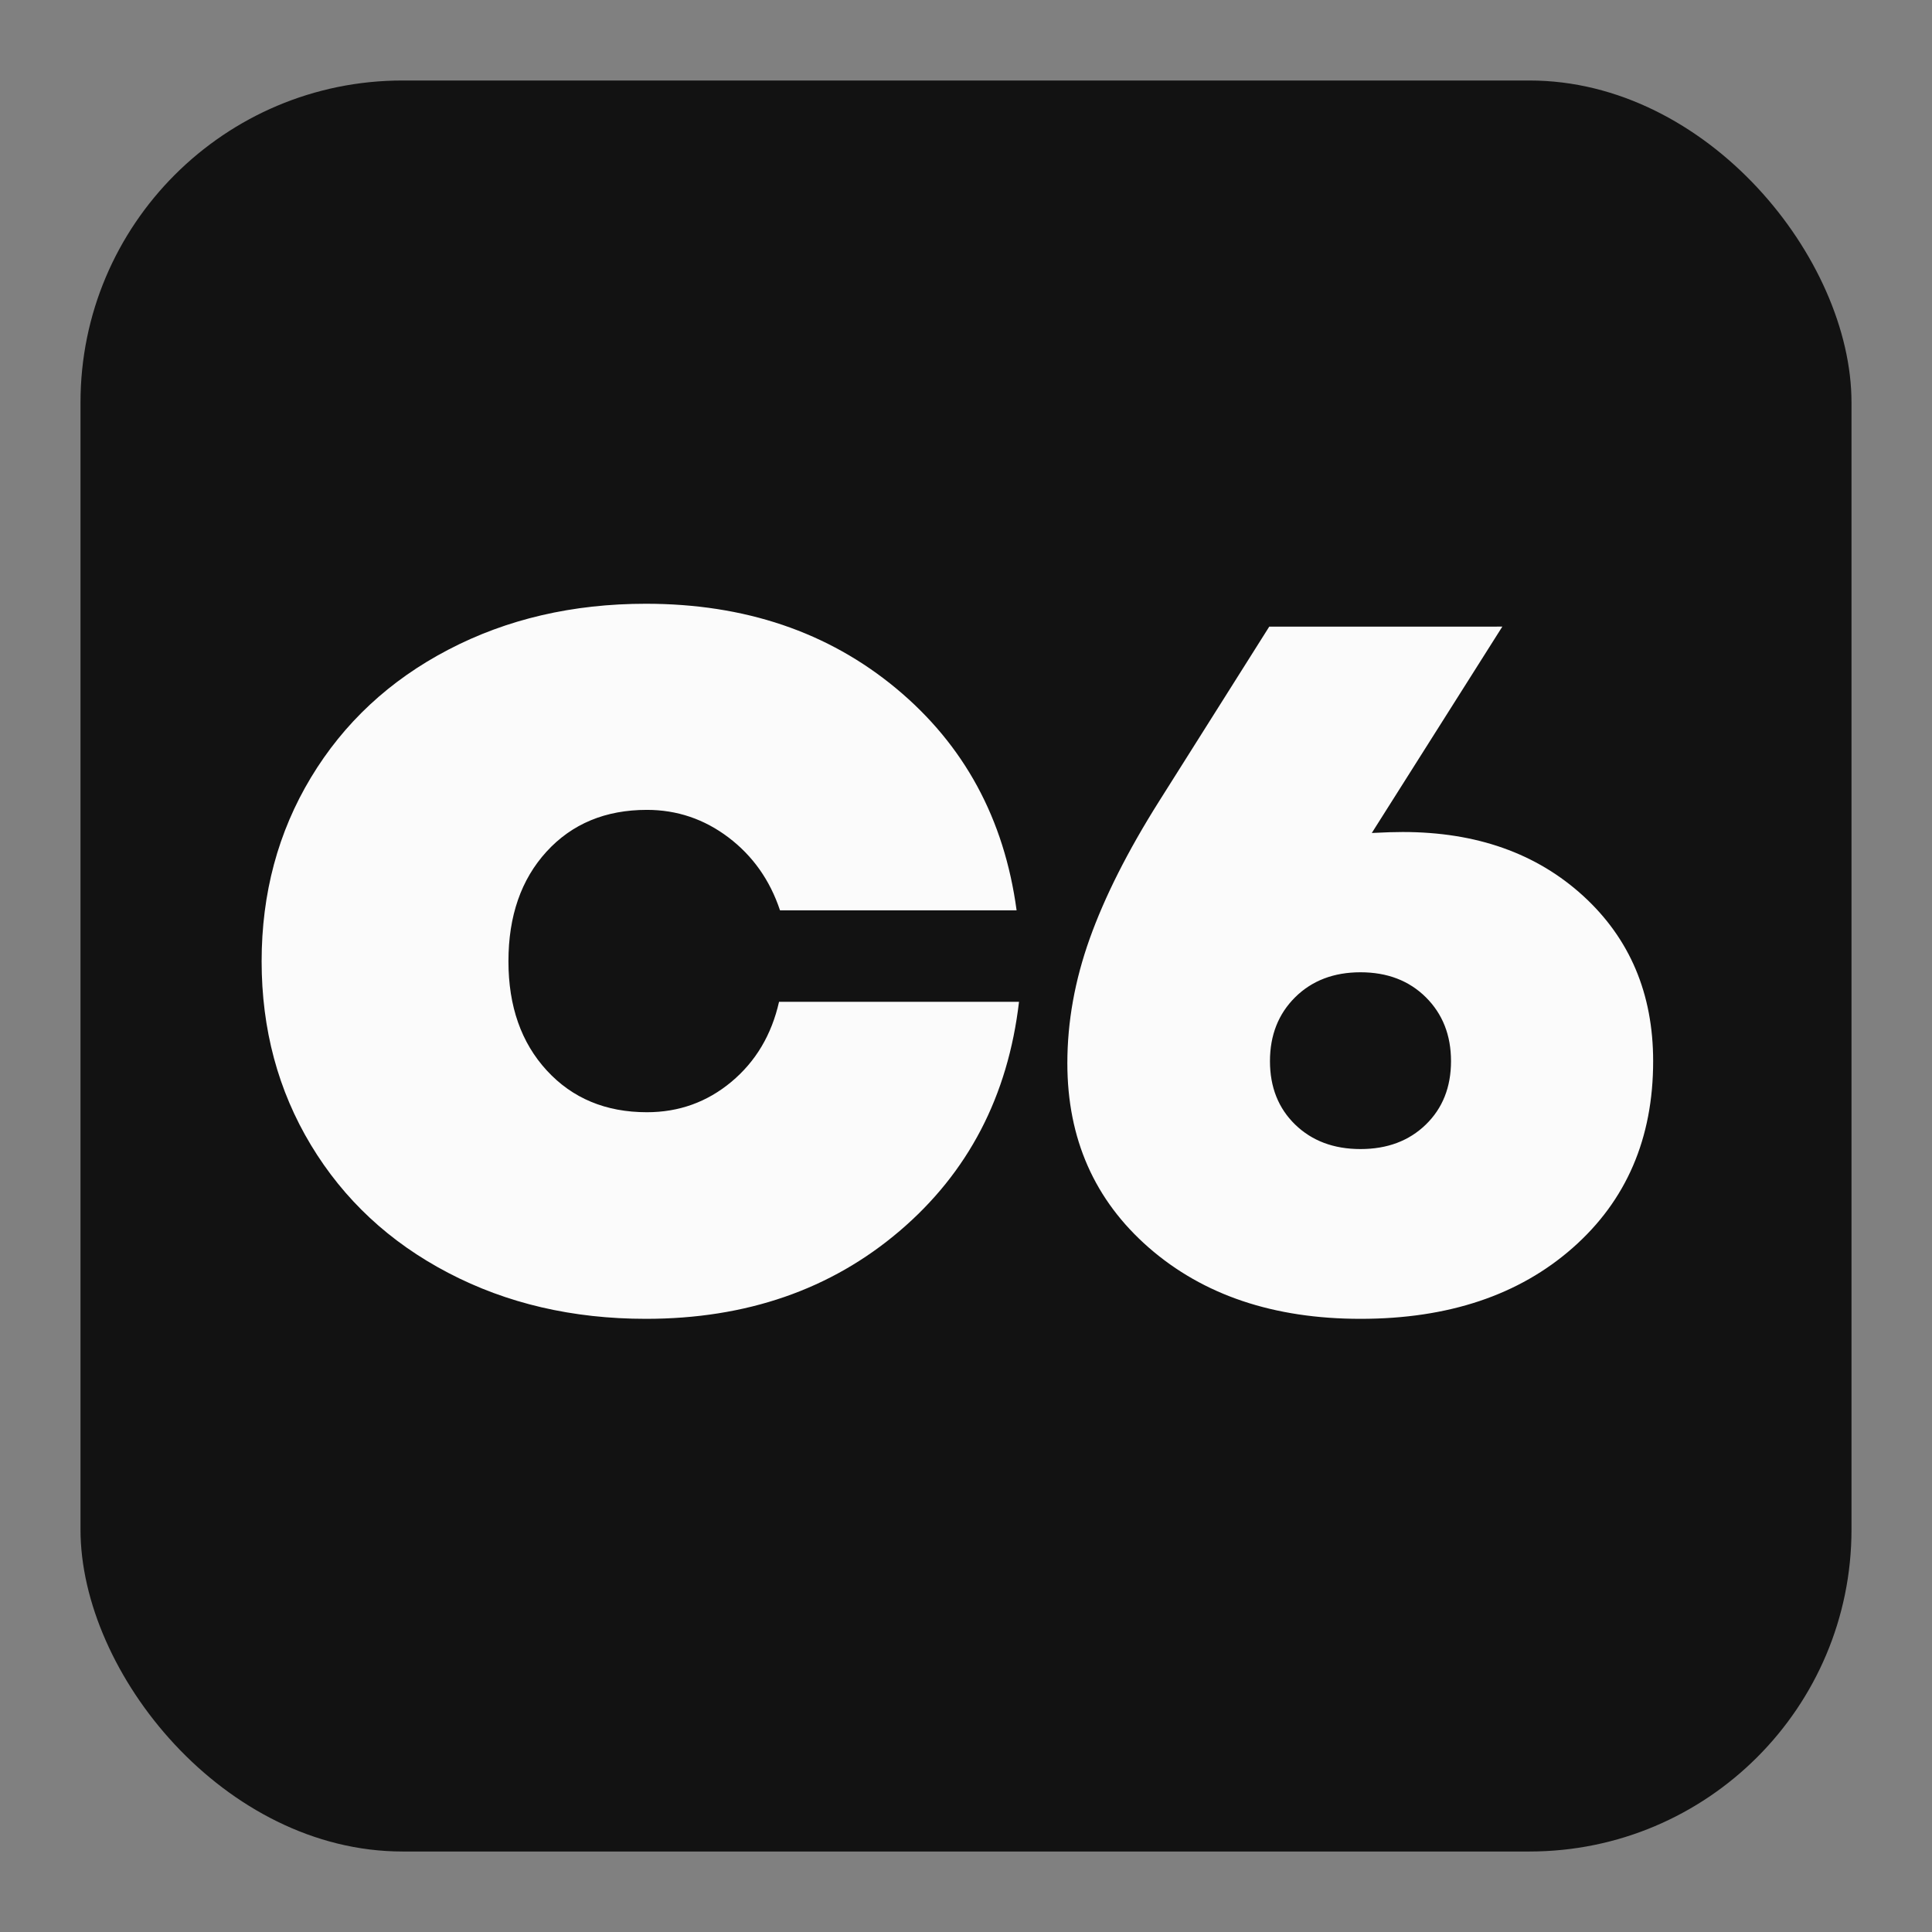
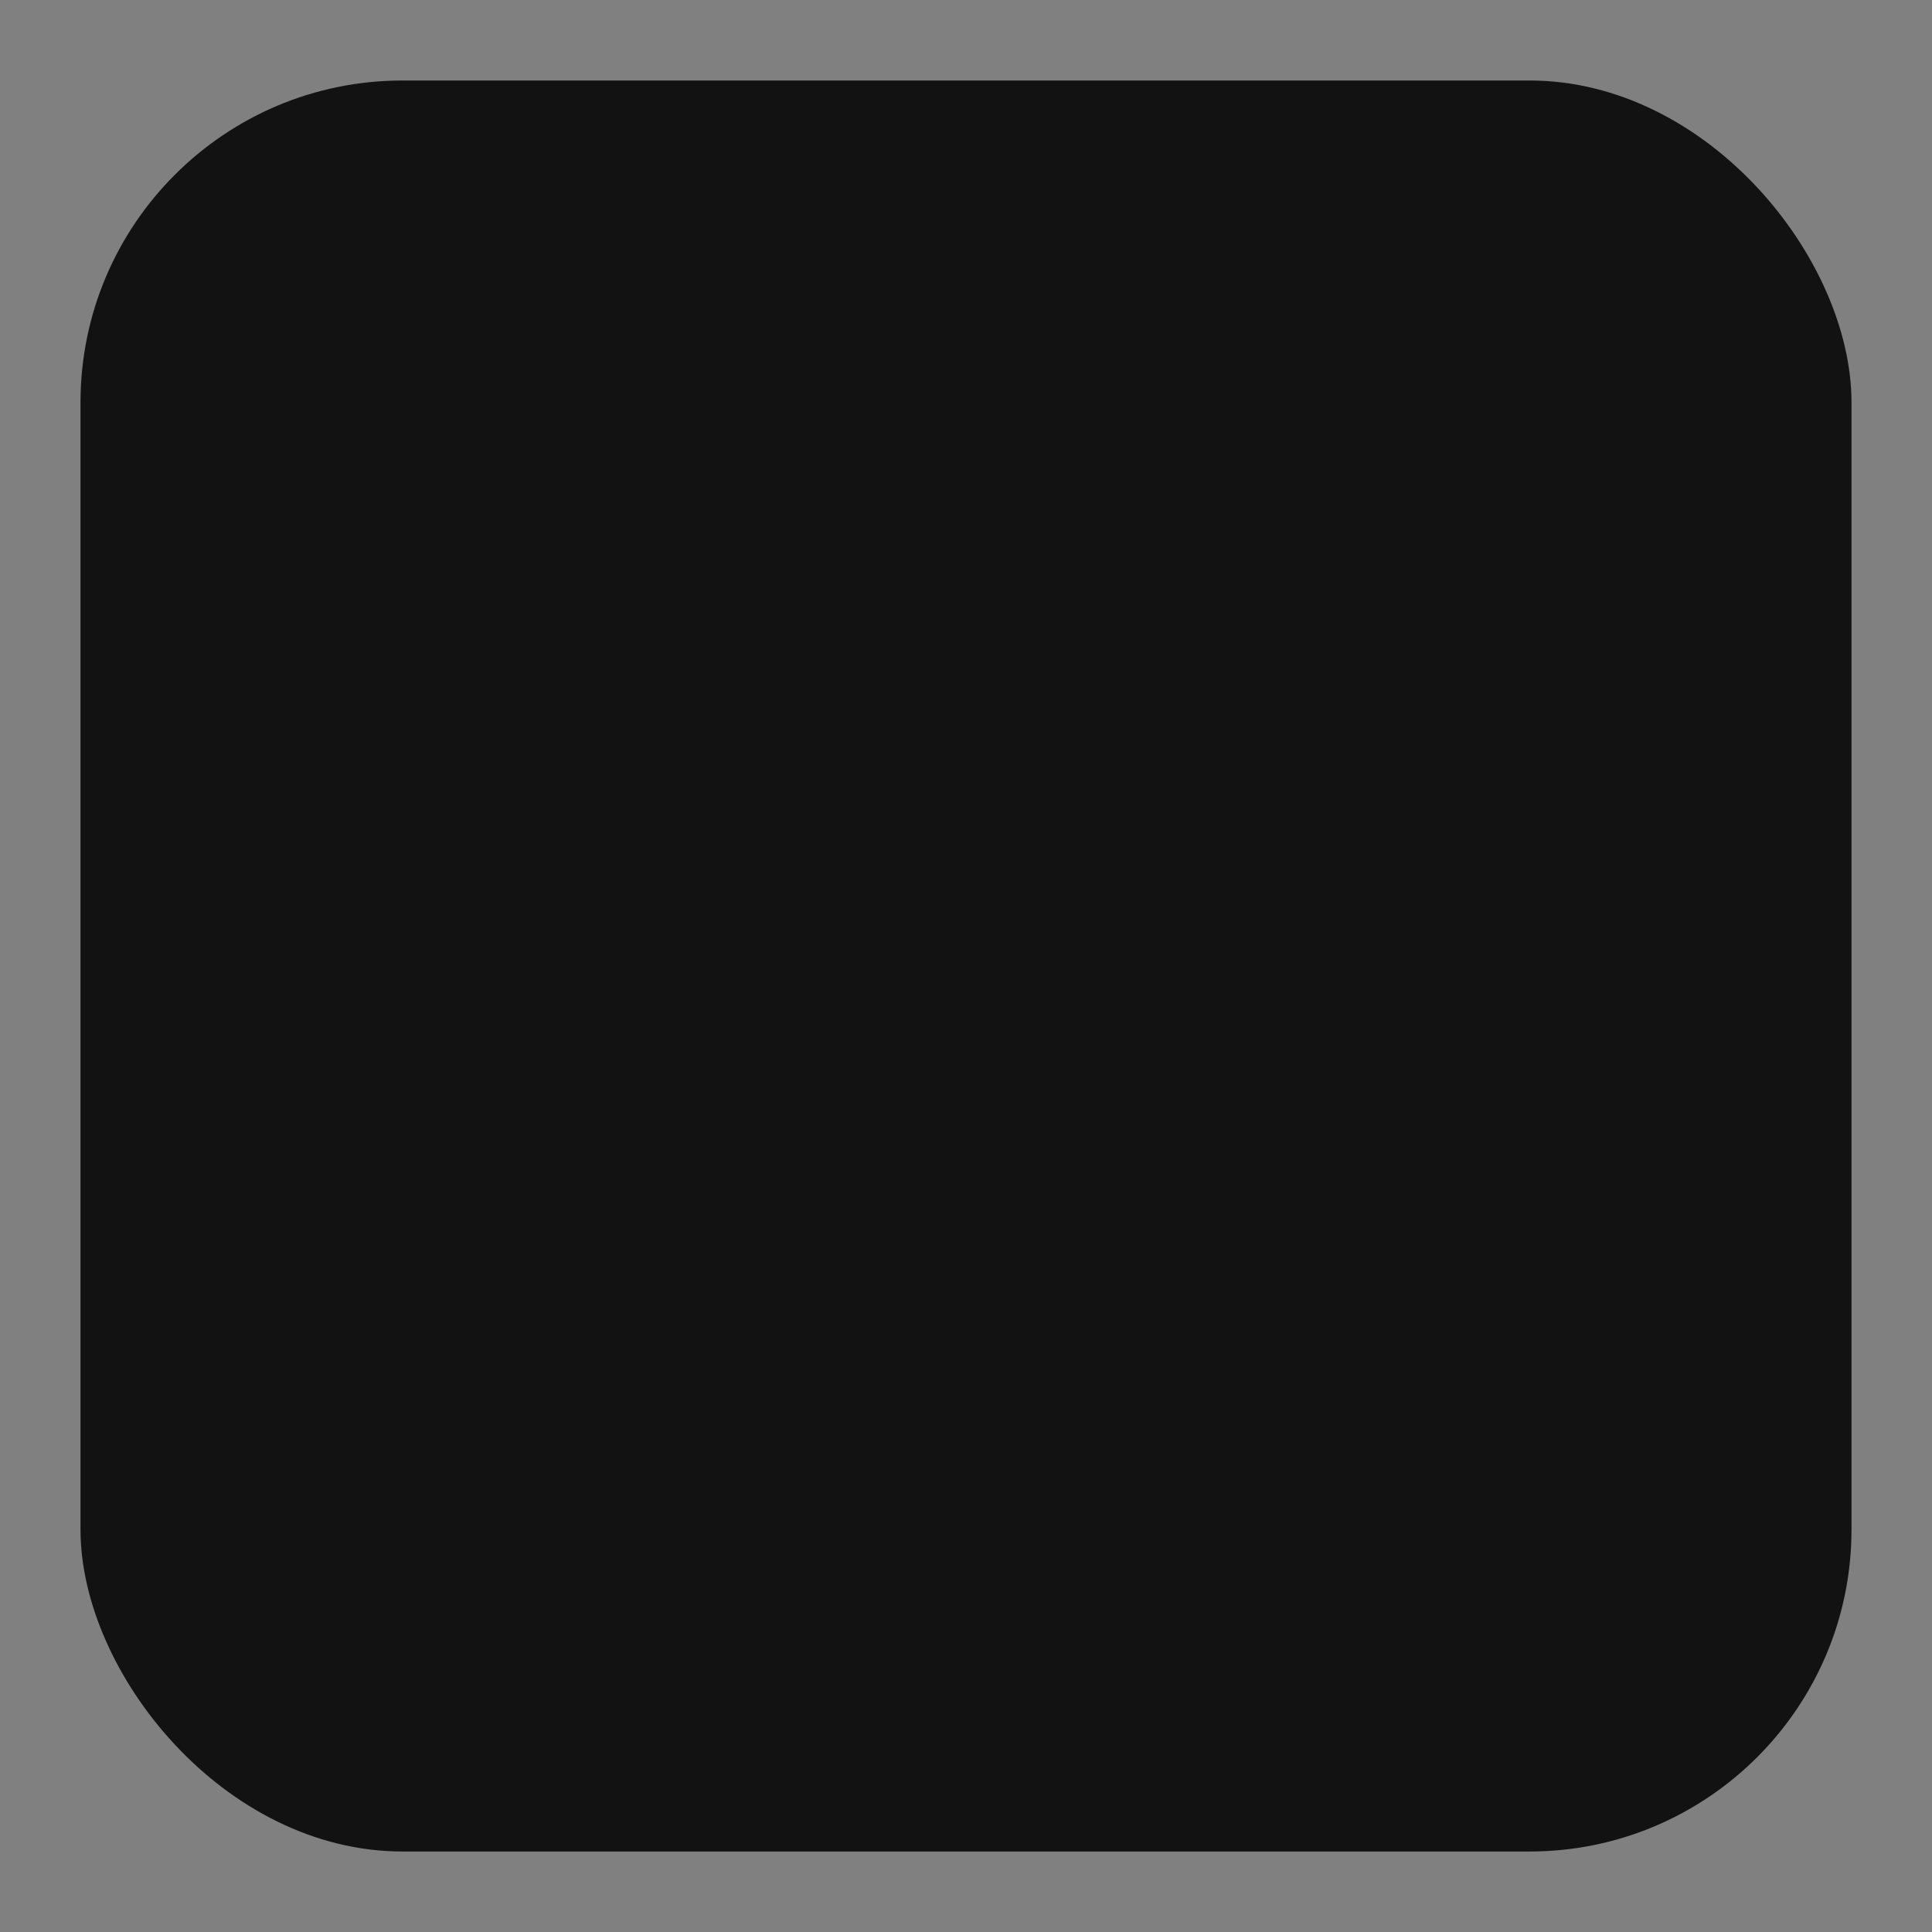
<svg xmlns="http://www.w3.org/2000/svg" width="48" height="48" viewBox="0 0 48 48" fill="none">
  <rect x="0" y="0" width="48" height="48" fill="#808080" stroke="none" />
  <rect x="2" y="2" width="44" height="44" rx="8" fill="#121212" />
-   <path fill-rule="evenodd" clip-rule="evenodd" d="M16.072 27.633C16.868 27.633 17.568 27.381 18.172 26.877C18.775 26.373 19.169 25.711 19.355 24.89H25.317C25.043 27.234 24.054 29.133 22.348 30.586C20.642 32.039 18.542 32.766 16.047 32.766C14.229 32.766 12.591 32.385 11.135 31.623C9.678 30.862 8.542 29.803 7.725 28.448C6.908 27.092 6.5 25.57 6.5 23.883C6.5 22.195 6.908 20.674 7.725 19.318C8.542 17.963 9.678 16.904 11.135 16.143C12.592 15.381 14.229 15 16.048 15C18.502 15 20.574 15.701 22.264 17.103C23.953 18.506 24.951 20.343 25.257 22.617H19.379C19.129 21.867 18.703 21.264 18.099 20.806C17.496 20.35 16.82 20.121 16.072 20.121C15.042 20.121 14.211 20.467 13.579 21.158C12.947 21.85 12.632 22.758 12.632 23.883C12.632 25 12.949 25.904 13.585 26.596C14.221 27.287 15.05 27.633 16.072 27.633ZM33.801 28.548C34.466 28.548 35.007 28.345 35.424 27.94C35.841 27.535 36.05 27.009 36.05 26.364C36.05 25.719 35.841 25.19 35.424 24.776C35.007 24.363 34.466 24.156 33.801 24.156C33.137 24.156 32.596 24.363 32.178 24.776C31.761 25.19 31.552 25.719 31.552 26.364C31.552 27.009 31.761 27.535 32.178 27.94C32.596 28.345 33.137 28.548 33.801 28.548ZM34.849 20.671C36.681 20.671 38.175 21.2 39.334 22.258C40.492 23.317 41.072 24.686 41.072 26.364C41.072 28.283 40.406 29.83 39.072 31.004C37.739 32.178 35.982 32.766 33.802 32.766C31.646 32.766 29.894 32.176 28.543 30.998C27.193 29.819 26.518 28.291 26.518 26.414C26.518 25.389 26.703 24.357 27.074 23.319C27.445 22.281 28.017 21.146 28.793 19.914L31.534 15.569L37.325 15.568L34.082 20.695C34.406 20.678 34.661 20.671 34.849 20.671Z" fill="#FBFBFB" />
</svg>